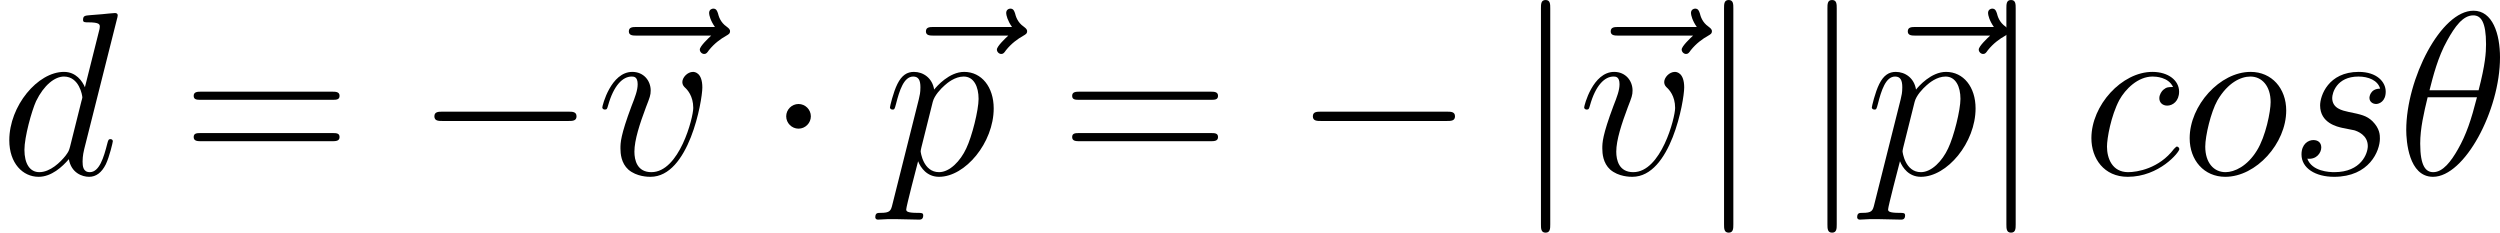
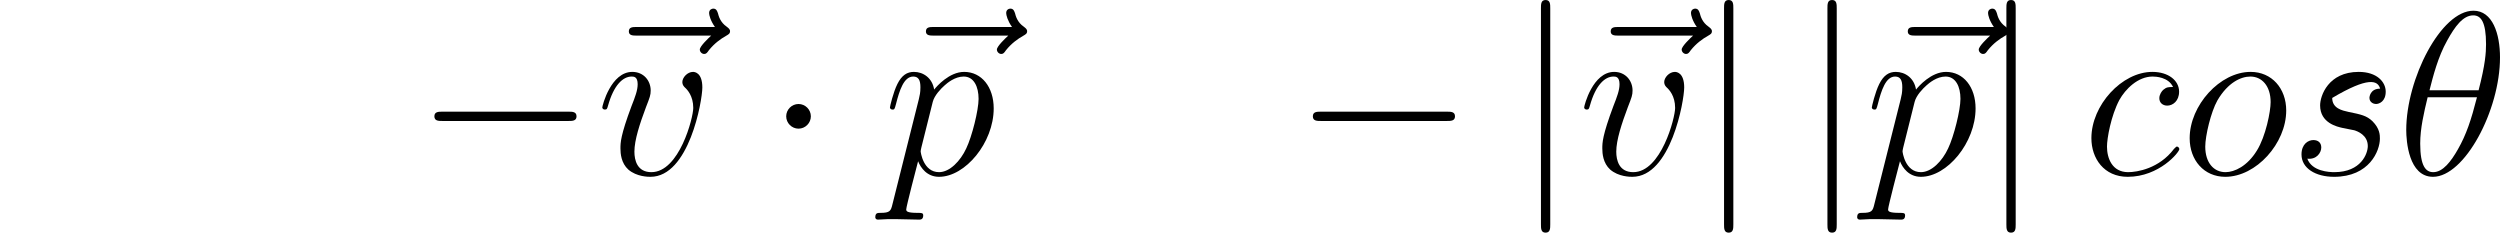
<svg xmlns="http://www.w3.org/2000/svg" xmlns:xlink="http://www.w3.org/1999/xlink" version="1.1" width="300.994pt" height="28.009pt" viewBox="-.239 -.228 300.994 28.009">
  <defs>
-     <path id="g2-61" d="M15.938-7.957C16.31-7.957 16.682-7.957 16.682-8.378C16.682-8.824 16.26-8.824 15.839-8.824H1.983C1.562-8.824 1.14-8.824 1.14-8.378C1.14-7.957 1.512-7.957 1.884-7.957H15.938ZM15.839-3.545C16.26-3.545 16.682-3.545 16.682-3.991C16.682-4.412 16.31-4.412 15.938-4.412H1.884C1.512-4.412 1.14-4.412 1.14-3.991C1.14-3.545 1.562-3.545 1.983-3.545H15.839Z" />
    <path id="g0-0" d="M16.335-5.701C16.756-5.701 17.202-5.701 17.202-6.197S16.756-6.693 16.335-6.693H2.925C2.503-6.693 2.057-6.693 2.057-6.197S2.503-5.701 2.925-5.701H16.335Z" />
    <path id="g0-1" d="M4.759-6.197C4.759-6.916 4.164-7.51 3.445-7.51S2.132-6.916 2.132-6.197S2.727-4.883 3.445-4.883S4.759-5.478 4.759-6.197Z" />
    <path id="g0-106" d="M3.941-17.698C3.941-18.144 3.941-18.59 3.445-18.59S2.95-18.144 2.95-17.698V5.304C2.95 5.751 2.95 6.197 3.445 6.197S3.941 5.751 3.941 5.304V-17.698Z" />
    <path id="g1-18" d="M10.981-12.468C10.981-14.996 10.187-17.45 8.155-17.45C4.685-17.45 .991-10.187 .991-4.734C.991-3.594 1.239 .248 3.842 .248C7.213 .248 10.981-6.841 10.981-12.468ZM3.47-8.973C3.842-10.435 4.363-12.517 5.354-14.277C6.172-15.765 7.04-16.954 8.13-16.954C8.948-16.954 9.493-16.26 9.493-13.881C9.493-12.988 9.419-11.749 8.7-8.973H3.47ZM8.527-8.229C7.907-5.8 7.387-4.239 6.494-2.677C5.775-1.413 4.908-.248 3.867-.248C3.098-.248 2.479-.843 2.479-3.297C2.479-4.908 2.875-6.593 3.272-8.229H8.527Z" />
    <path id="g1-99" d="M9.692-9.32C9.221-9.32 8.998-9.32 8.651-9.022C8.502-8.899 8.229-8.527 8.229-8.13C8.229-7.634 8.601-7.337 9.072-7.337C9.667-7.337 10.336-7.833 10.336-8.824C10.336-10.014 9.196-10.931 7.486-10.931C4.239-10.931 .991-7.387 .991-3.867C.991-1.71 2.33 .248 4.858 .248C8.229 .248 10.361-2.38 10.361-2.702C10.361-2.851 10.212-2.974 10.113-2.974C10.039-2.974 10.014-2.95 9.791-2.727C8.205-.62 5.85-.248 4.908-.248C3.198-.248 2.652-1.735 2.652-2.974C2.652-3.842 3.074-6.246 3.966-7.932C4.61-9.097 5.949-10.435 7.51-10.435C7.833-10.435 9.196-10.386 9.692-9.32Z" />
-     <path id="g1-100" d="M12.468-16.583C12.493-16.682 12.542-16.83 12.542-16.954C12.542-17.202 12.294-17.202 12.245-17.202C12.22-17.202 11.005-17.103 10.882-17.078C10.46-17.053 10.088-17.004 9.642-16.979C9.022-16.93 8.849-16.905 8.849-16.459C8.849-16.211 9.047-16.211 9.394-16.211C10.609-16.211 10.634-15.988 10.634-15.74C10.634-15.591 10.584-15.393 10.559-15.318L9.047-9.295C8.775-9.94 8.105-10.931 6.816-10.931C4.016-10.931 .991-7.312 .991-3.644C.991-1.19 2.429 .248 4.115 .248C5.478 .248 6.643-.818 7.337-1.636C7.585-.174 8.75 .248 9.493 .248S10.832-.198 11.278-1.091C11.675-1.933 12.022-3.445 12.022-3.545C12.022-3.668 11.923-3.768 11.774-3.768C11.551-3.768 11.526-3.644 11.427-3.272C11.055-1.809 10.584-.248 9.568-.248C8.849-.248 8.799-.892 8.799-1.388C8.799-1.487 8.799-2.008 8.973-2.702L12.468-16.583ZM7.461-2.95C7.337-2.528 7.337-2.479 6.99-2.008C6.445-1.314 5.354-.248 4.189-.248C3.173-.248 2.603-1.165 2.603-2.627C2.603-3.991 3.371-6.767 3.842-7.808C4.685-9.543 5.85-10.435 6.816-10.435C8.452-10.435 8.775-8.403 8.775-8.205C8.775-8.18 8.7-7.857 8.675-7.808L7.461-2.95Z" />
    <path id="g1-111" d="M11.303-6.816C11.303-9.171 9.766-10.931 7.51-10.931C4.239-10.931 1.016-7.362 1.016-3.867C1.016-1.512 2.553 .248 4.809 .248C8.105 .248 11.303-3.321 11.303-6.816ZM4.833-.248C3.594-.248 2.677-1.239 2.677-2.974C2.677-4.115 3.272-6.643 3.966-7.882C5.081-9.791 6.469-10.435 7.486-10.435C8.7-10.435 9.642-9.444 9.642-7.709C9.642-6.717 9.122-4.065 8.18-2.553C7.163-.892 5.8-.248 4.833-.248Z" />
    <path id="g1-112" d="M1.066 3.148C.892 3.892 .793 4.09-.223 4.09C-.521 4.09-.768 4.09-.768 4.561C-.768 4.61-.744 4.809-.471 4.809C-.149 4.809 .198 4.759 .521 4.759H1.586C2.107 4.759 3.371 4.809 3.892 4.809C4.04 4.809 4.338 4.809 4.338 4.363C4.338 4.09 4.164 4.09 3.743 4.09C2.603 4.09 2.528 3.916 2.528 3.718C2.528 3.421 3.644-.843 3.792-1.413C4.065-.719 4.734 .248 6.023 .248C8.824 .248 11.848-3.396 11.848-7.04C11.848-9.32 10.559-10.931 8.7-10.931C7.114-10.931 5.775-9.394 5.503-9.047C5.304-10.287 4.338-10.931 3.346-10.931C2.627-10.931 2.057-10.584 1.586-9.642C1.14-8.75 .793-7.238 .793-7.139S.892-6.916 1.066-6.916C1.264-6.916 1.289-6.94 1.438-7.51C1.809-8.973 2.28-10.435 3.272-10.435C3.842-10.435 4.04-10.039 4.04-9.295C4.04-8.7 3.966-8.452 3.867-8.006L1.066 3.148ZM5.354-7.734C5.528-8.428 6.222-9.146 6.618-9.493C6.891-9.741 7.709-10.435 8.651-10.435C9.741-10.435 10.237-9.345 10.237-8.056C10.237-6.866 9.543-4.065 8.923-2.776C8.304-1.438 7.163-.248 6.023-.248C4.338-.248 4.065-2.38 4.065-2.479C4.065-2.553 4.115-2.751 4.139-2.875L5.354-7.734Z" />
-     <path id="g1-115" d="M5.651-4.957C6.073-4.883 6.742-4.734 6.891-4.71C7.213-4.61 8.328-4.214 8.328-3.024C8.328-2.256 7.634-.248 4.759-.248C4.239-.248 2.38-.322 1.884-1.686C2.875-1.562 3.371-2.33 3.371-2.875C3.371-3.396 3.024-3.668 2.528-3.668C1.983-3.668 1.264-3.247 1.264-2.132C1.264-.669 2.751 .248 4.734 .248C8.502 .248 9.617-2.528 9.617-3.817C9.617-4.189 9.617-4.883 8.824-5.676C8.205-6.271 7.61-6.395 6.271-6.668C5.602-6.816 4.536-7.04 4.536-8.155C4.536-8.651 4.982-10.435 7.337-10.435C8.378-10.435 9.394-10.039 9.642-9.146C8.552-9.146 8.502-8.205 8.502-8.18C8.502-7.659 8.973-7.51 9.196-7.51C9.543-7.51 10.237-7.783 10.237-8.824S9.295-10.931 7.362-10.931C4.115-10.931 3.247-8.378 3.247-7.362C3.247-5.478 5.081-5.081 5.651-4.957Z" />
+     <path id="g1-115" d="M5.651-4.957C6.073-4.883 6.742-4.734 6.891-4.71C7.213-4.61 8.328-4.214 8.328-3.024C8.328-2.256 7.634-.248 4.759-.248C4.239-.248 2.38-.322 1.884-1.686C2.875-1.562 3.371-2.33 3.371-2.875C3.371-3.396 3.024-3.668 2.528-3.668C1.983-3.668 1.264-3.247 1.264-2.132C1.264-.669 2.751 .248 4.734 .248C8.502 .248 9.617-2.528 9.617-3.817C9.617-4.189 9.617-4.883 8.824-5.676C8.205-6.271 7.61-6.395 6.271-6.668C5.602-6.816 4.536-7.04 4.536-8.155C8.378-10.435 9.394-10.039 9.642-9.146C8.552-9.146 8.502-8.205 8.502-8.18C8.502-7.659 8.973-7.51 9.196-7.51C9.543-7.51 10.237-7.783 10.237-8.824S9.295-10.931 7.362-10.931C4.115-10.931 3.247-8.378 3.247-7.362C3.247-5.478 5.081-5.081 5.651-4.957Z" />
    <path id="g1-118" d="M11.328-9.27C11.328-10.832 10.534-10.931 10.336-10.931C9.741-10.931 9.196-10.336 9.196-9.84C9.196-9.543 9.37-9.37 9.469-9.27C9.717-9.047 10.361-8.378 10.361-7.089C10.361-6.048 8.874-.248 5.899-.248C4.387-.248 4.09-1.512 4.09-2.429C4.09-3.668 4.66-5.404 5.329-7.188C5.726-8.205 5.825-8.452 5.825-8.948C5.825-9.989 5.081-10.931 3.867-10.931C1.586-10.931 .669-7.337 .669-7.139C.669-7.04 .768-6.916 .942-6.916C1.165-6.916 1.19-7.015 1.289-7.362C1.884-9.493 2.851-10.435 3.792-10.435C4.016-10.435 4.437-10.435 4.437-9.617C4.437-8.973 4.164-8.254 3.792-7.312C2.603-4.139 2.603-3.371 2.603-2.776C2.603-2.231 2.677-1.215 3.445-.521C4.338 .248 5.577 .248 5.8 .248C9.915 .248 11.328-7.857 11.328-9.27Z" />
    <path id="g1-126" d="M13.261-14.798C12.964-14.525 12.047-13.658 12.047-13.311C12.047-13.063 12.27-12.84 12.517-12.84C12.741-12.84 12.84-12.988 13.013-13.236C13.608-13.98 14.277-14.451 14.847-14.773C15.095-14.922 15.269-14.996 15.269-15.269C15.269-15.492 15.071-15.616 14.922-15.74C14.228-16.211 14.054-16.88 13.98-17.177C13.906-17.376 13.831-17.673 13.484-17.673C13.335-17.673 13.038-17.574 13.038-17.202C13.038-16.979 13.187-16.384 13.658-15.715H5.329C4.908-15.715 4.486-15.715 4.486-15.244C4.486-14.798 4.933-14.798 5.329-14.798H13.261Z" />
  </defs>
  <g id="page1" transform="matrix(1.13 0 0 1.13 -63.986 -61.02)">
    <use x="56.413" y="72.389" xlink:href="#g1-100" />
    <use x="75.91" y="72.389" xlink:href="#g2-61" />
    <use x="100.638" y="72.389" xlink:href="#g0-0" />
    <use x="118.928" y="72.389" xlink:href="#g1-126" />
    <use x="119.917" y="72.389" xlink:href="#g1-118" />
    <use x="138.048" y="72.389" xlink:href="#g0-1" />
    <use x="150.581" y="72.389" xlink:href="#g1-126" />
    <use x="150.441" y="72.389" xlink:href="#g1-112" />
    <use x="169.508" y="72.389" xlink:href="#g2-61" />
    <use x="194.236" y="72.389" xlink:href="#g0-0" />
    <use x="217.646" y="72.389" xlink:href="#g0-106" />
    <use x="223.543" y="72.389" xlink:href="#g1-126" />
    <use x="224.531" y="72.389" xlink:href="#g1-118" />
    <use x="237.154" y="72.389" xlink:href="#g0-106" />
    <use x="248.17" y="72.389" xlink:href="#g0-106" />
    <use x="255.195" y="72.389" xlink:href="#g1-126" />
    <use x="255.056" y="72.389" xlink:href="#g1-112" />
    <use x="267.237" y="72.389" xlink:href="#g0-106" />
    <use x="278.253" y="72.389" xlink:href="#g1-99" />
    <use x="288.699" y="72.389" xlink:href="#g1-111" />
    <use x="300.366" y="72.389" xlink:href="#g1-115" />
    <use x="311.799" y="72.389" xlink:href="#g1-18" />
  </g>
</svg>